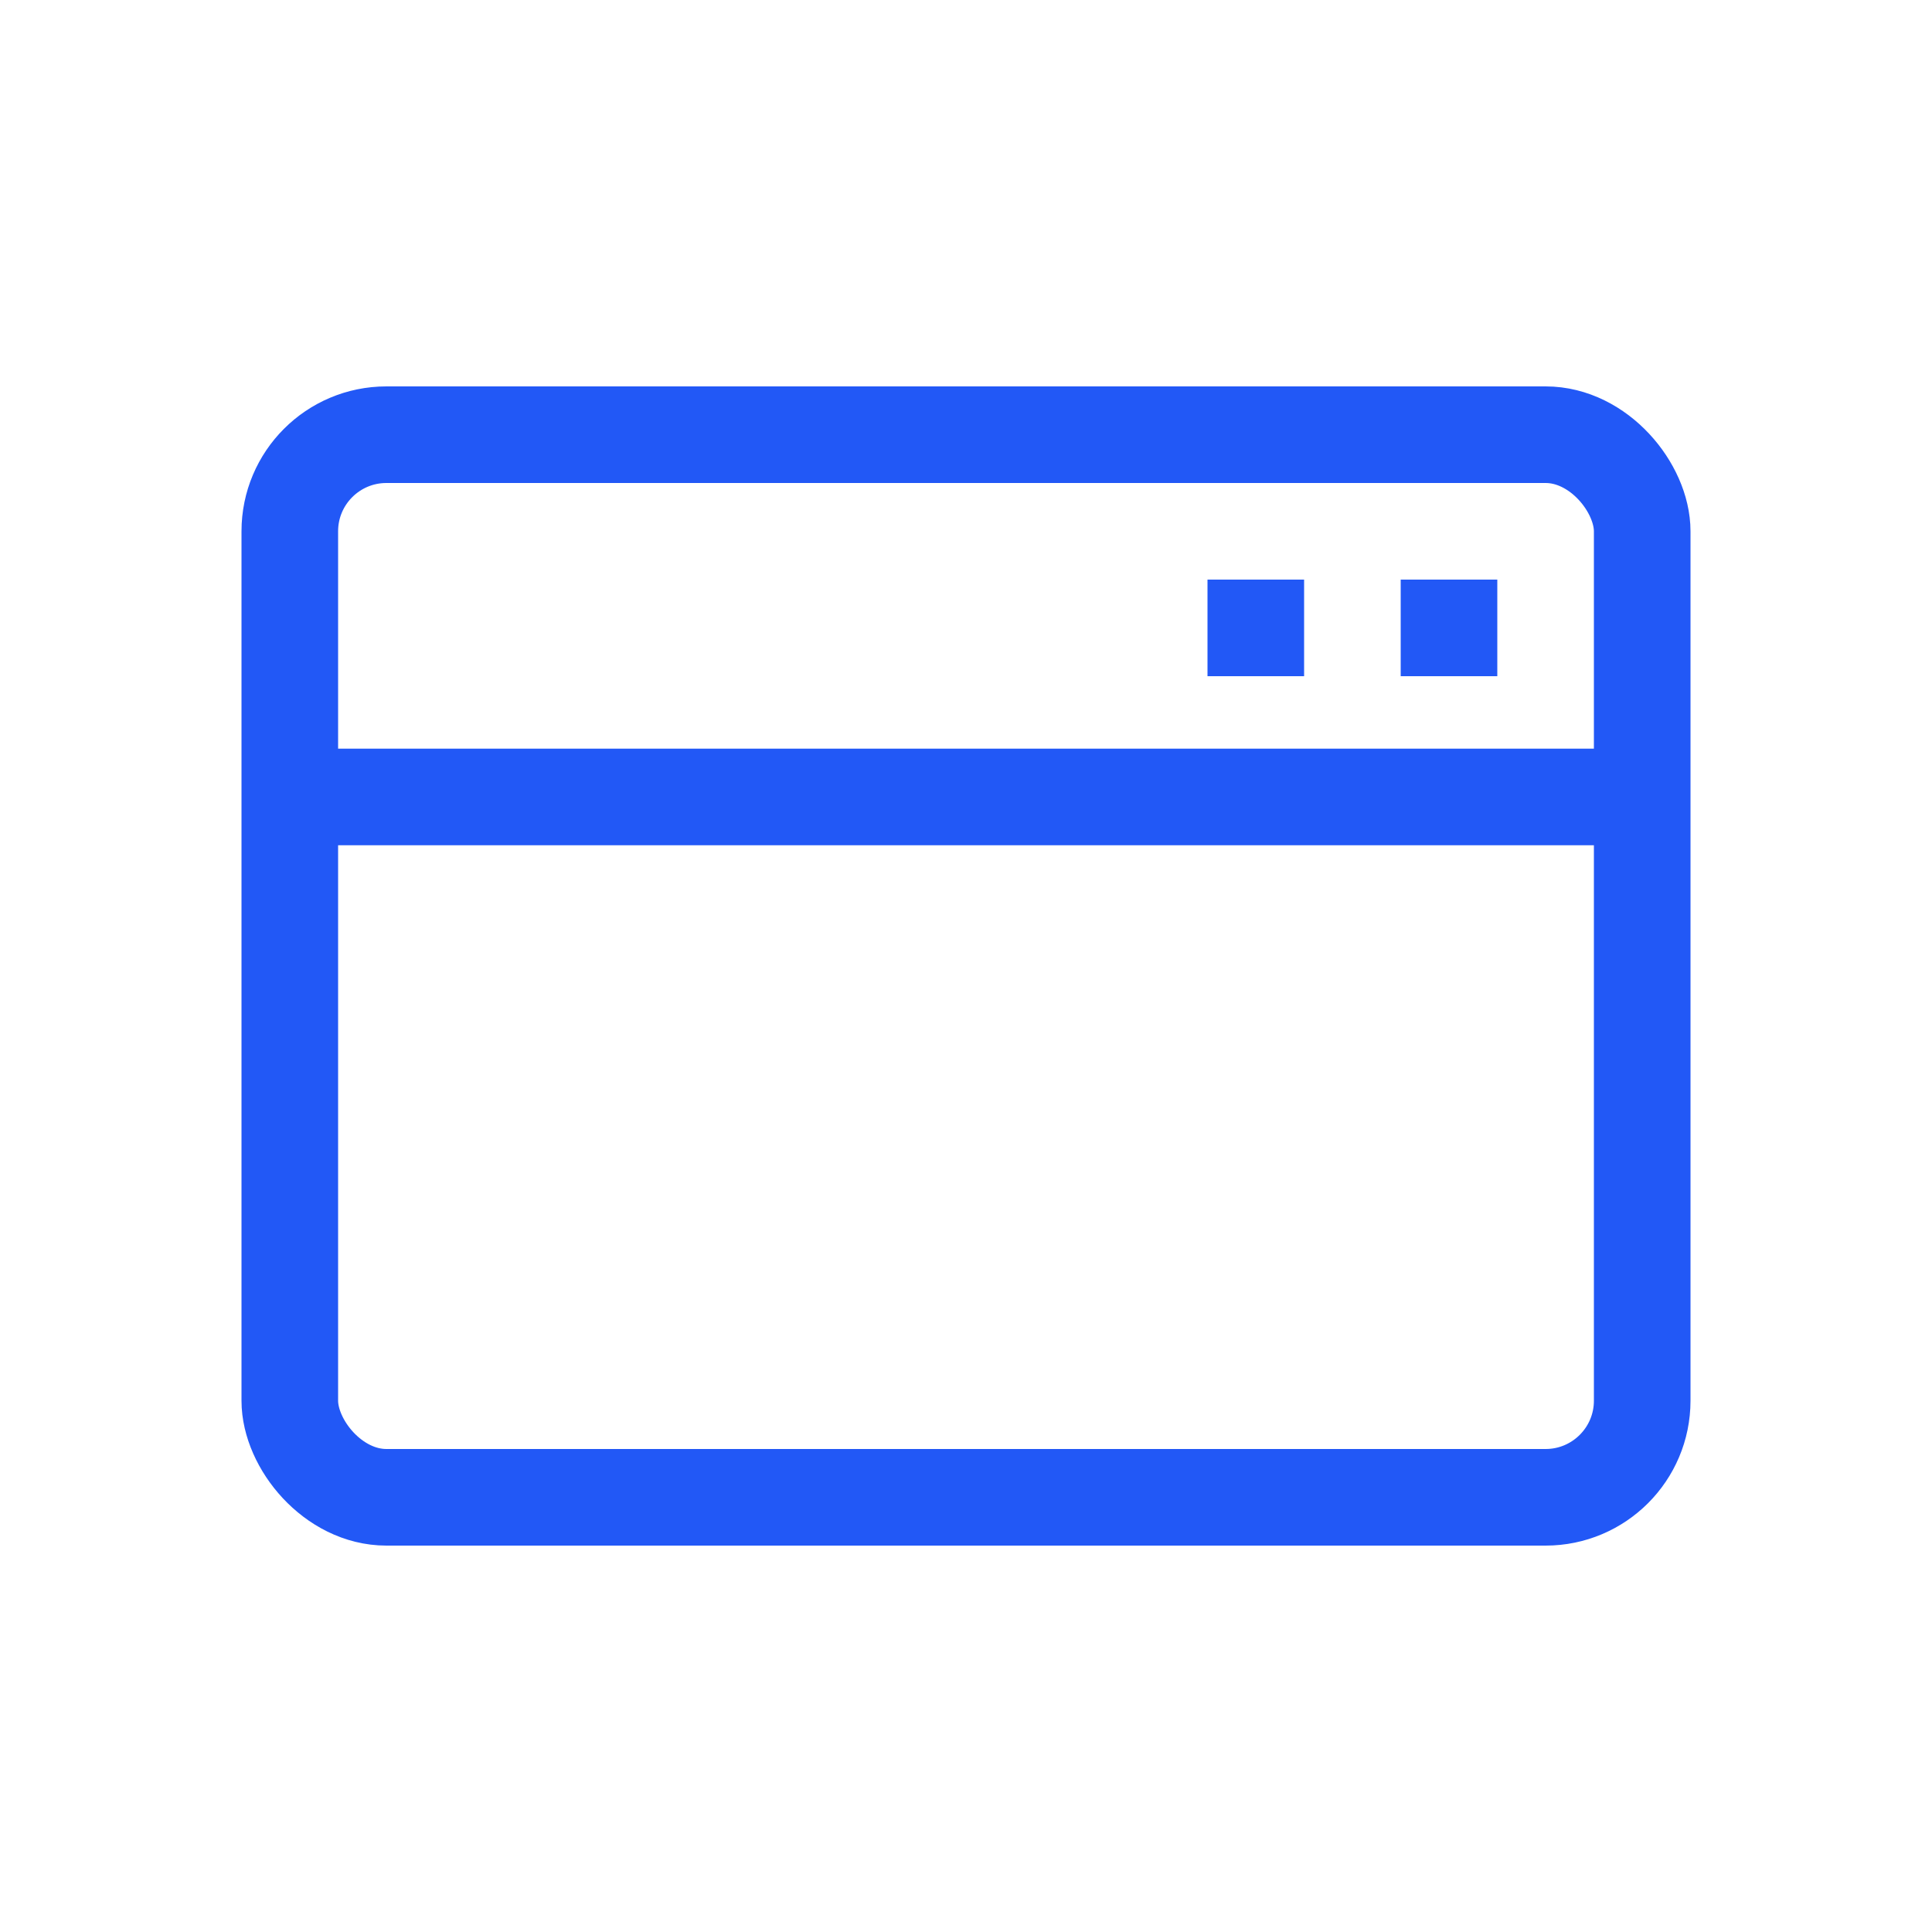
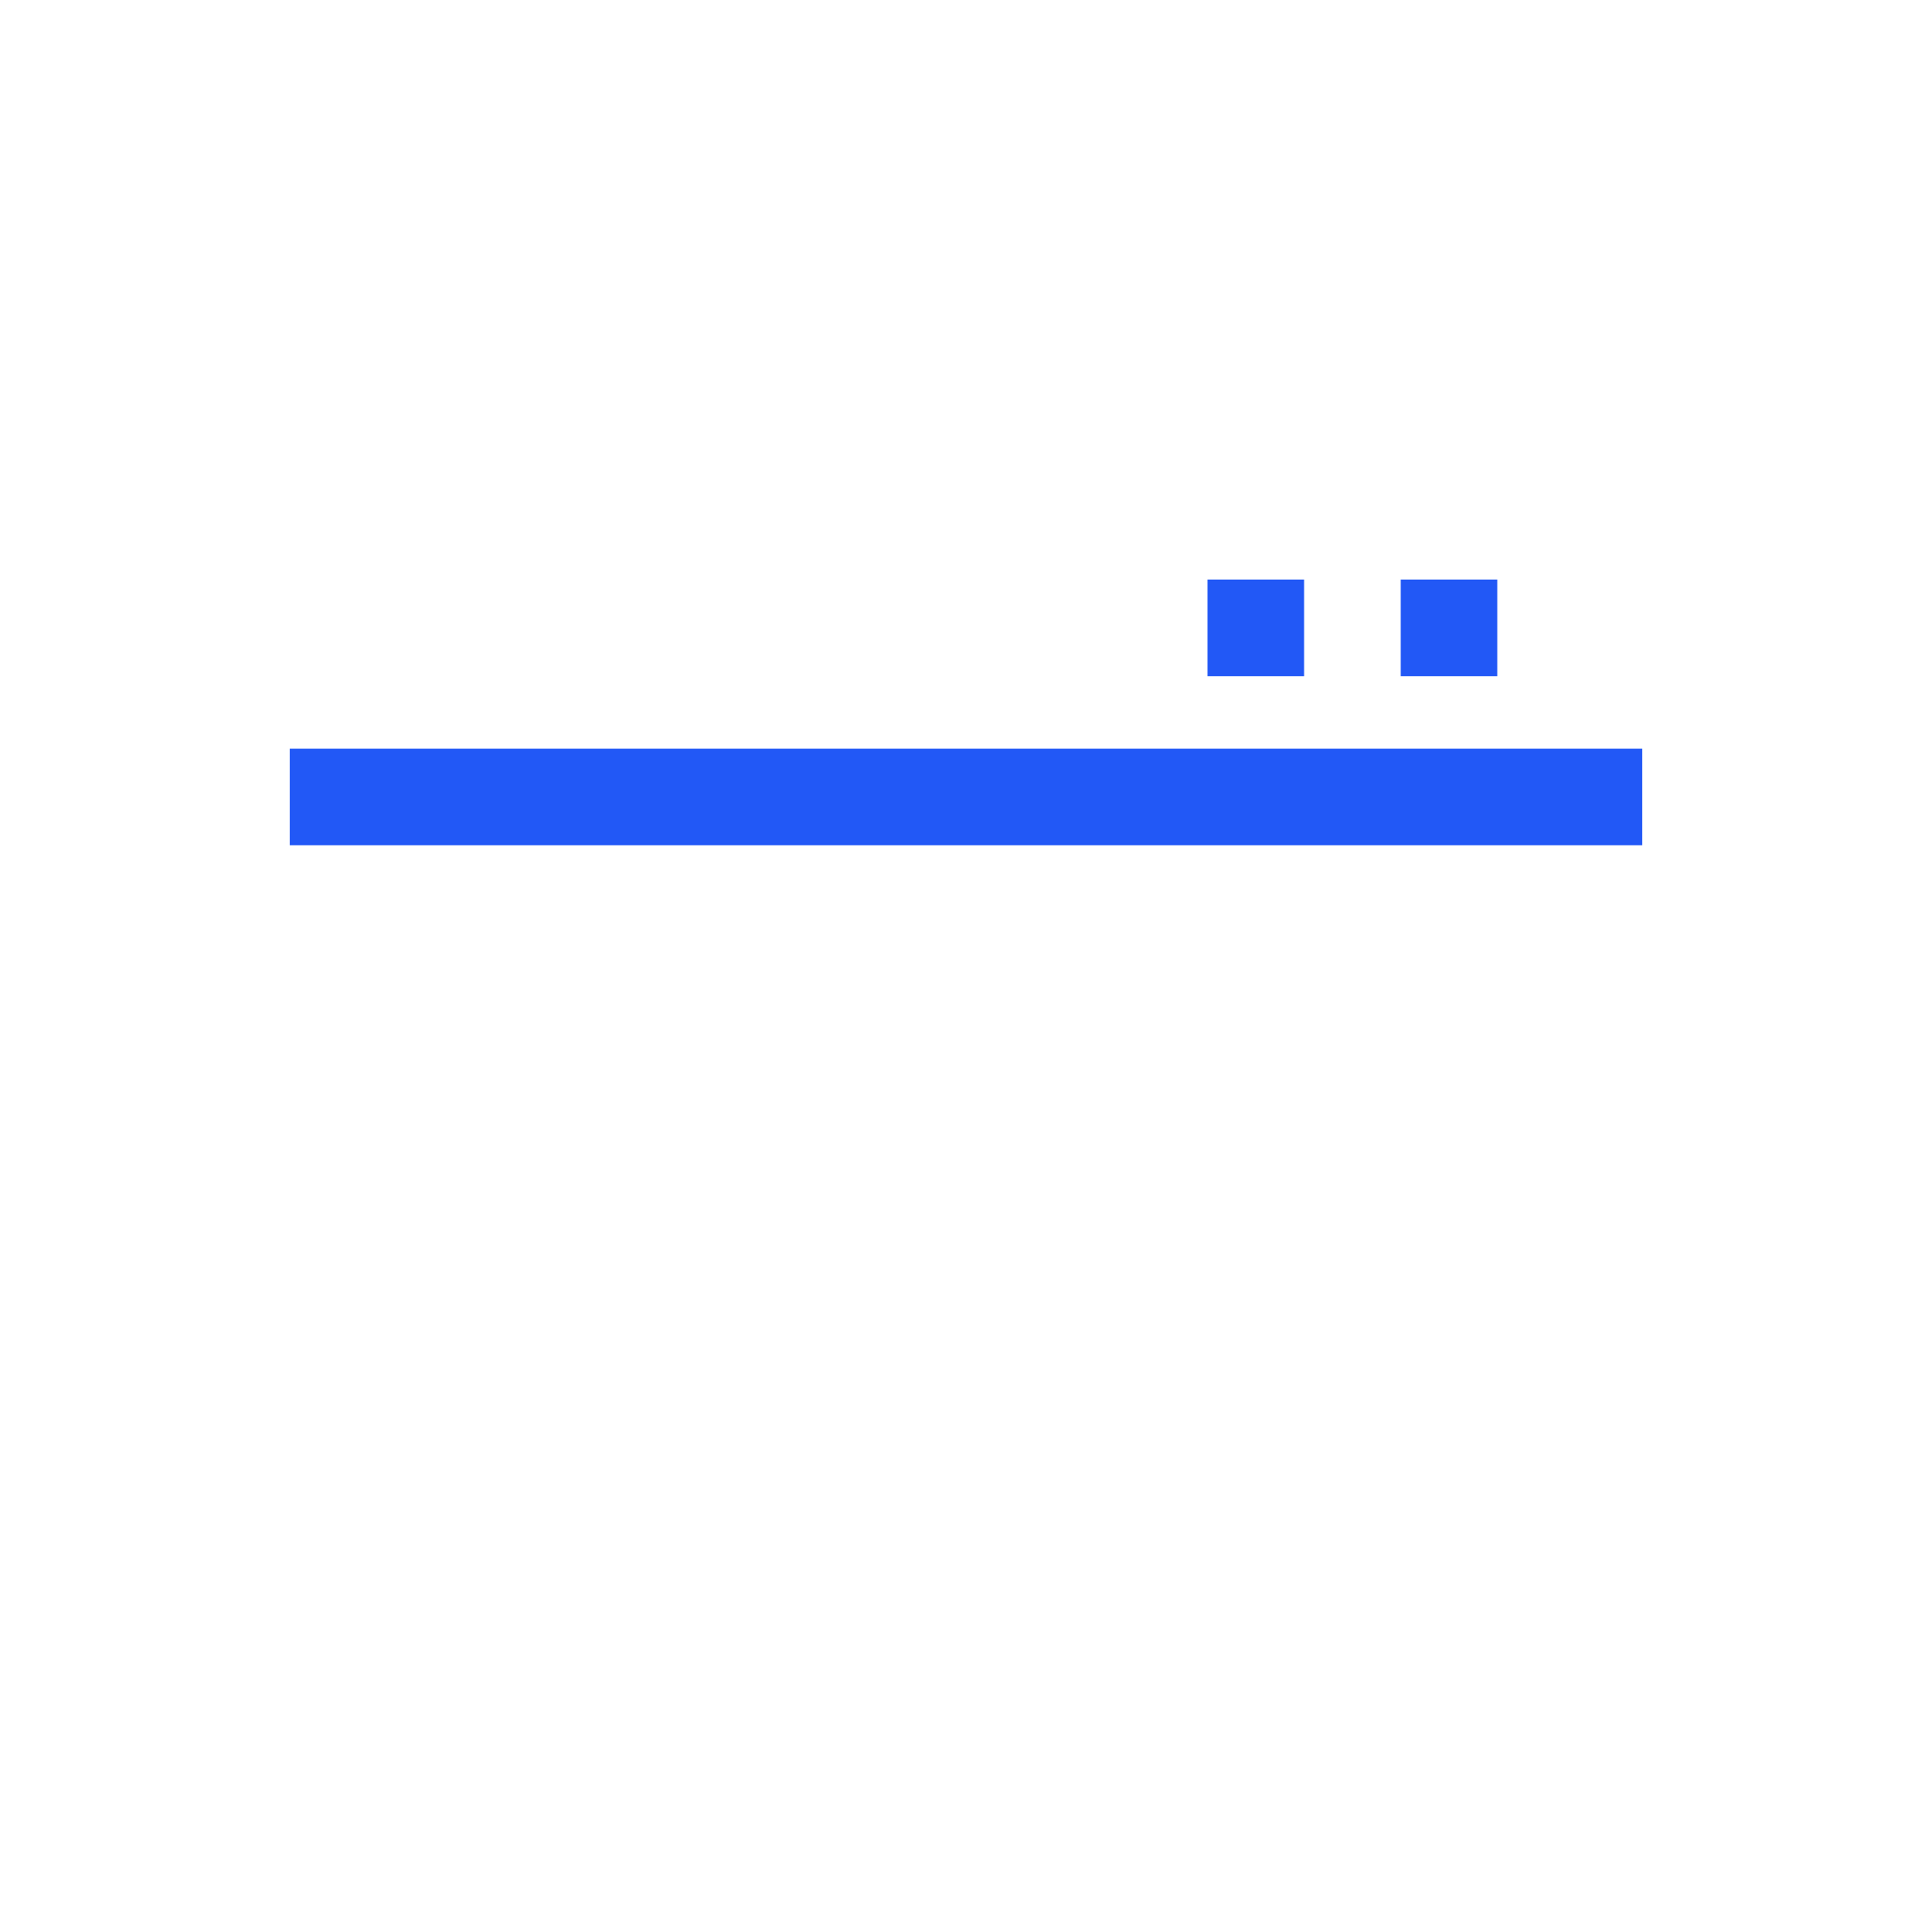
<svg xmlns="http://www.w3.org/2000/svg" fill="none" height="40" viewBox="0 0 40 40" width="40">
  <clipPath id="a">
    <path d="m0 0h40v40h-40z" />
  </clipPath>
  <g clip-path="url(#a)">
-     <rect fill="none" height="22" rx="2" stroke="#2258f6" stroke-width="2" width="28" x="6" y="9" />
    <g fill="#2258f6" fill-rule="evenodd">
      <path d="m34 17.5h-28v-2h28z" />
      <path d="m27 14h-2v-2h2z" />
      <path d="m31 14h-2v-2h2z" />
    </g>
  </g>
</svg>